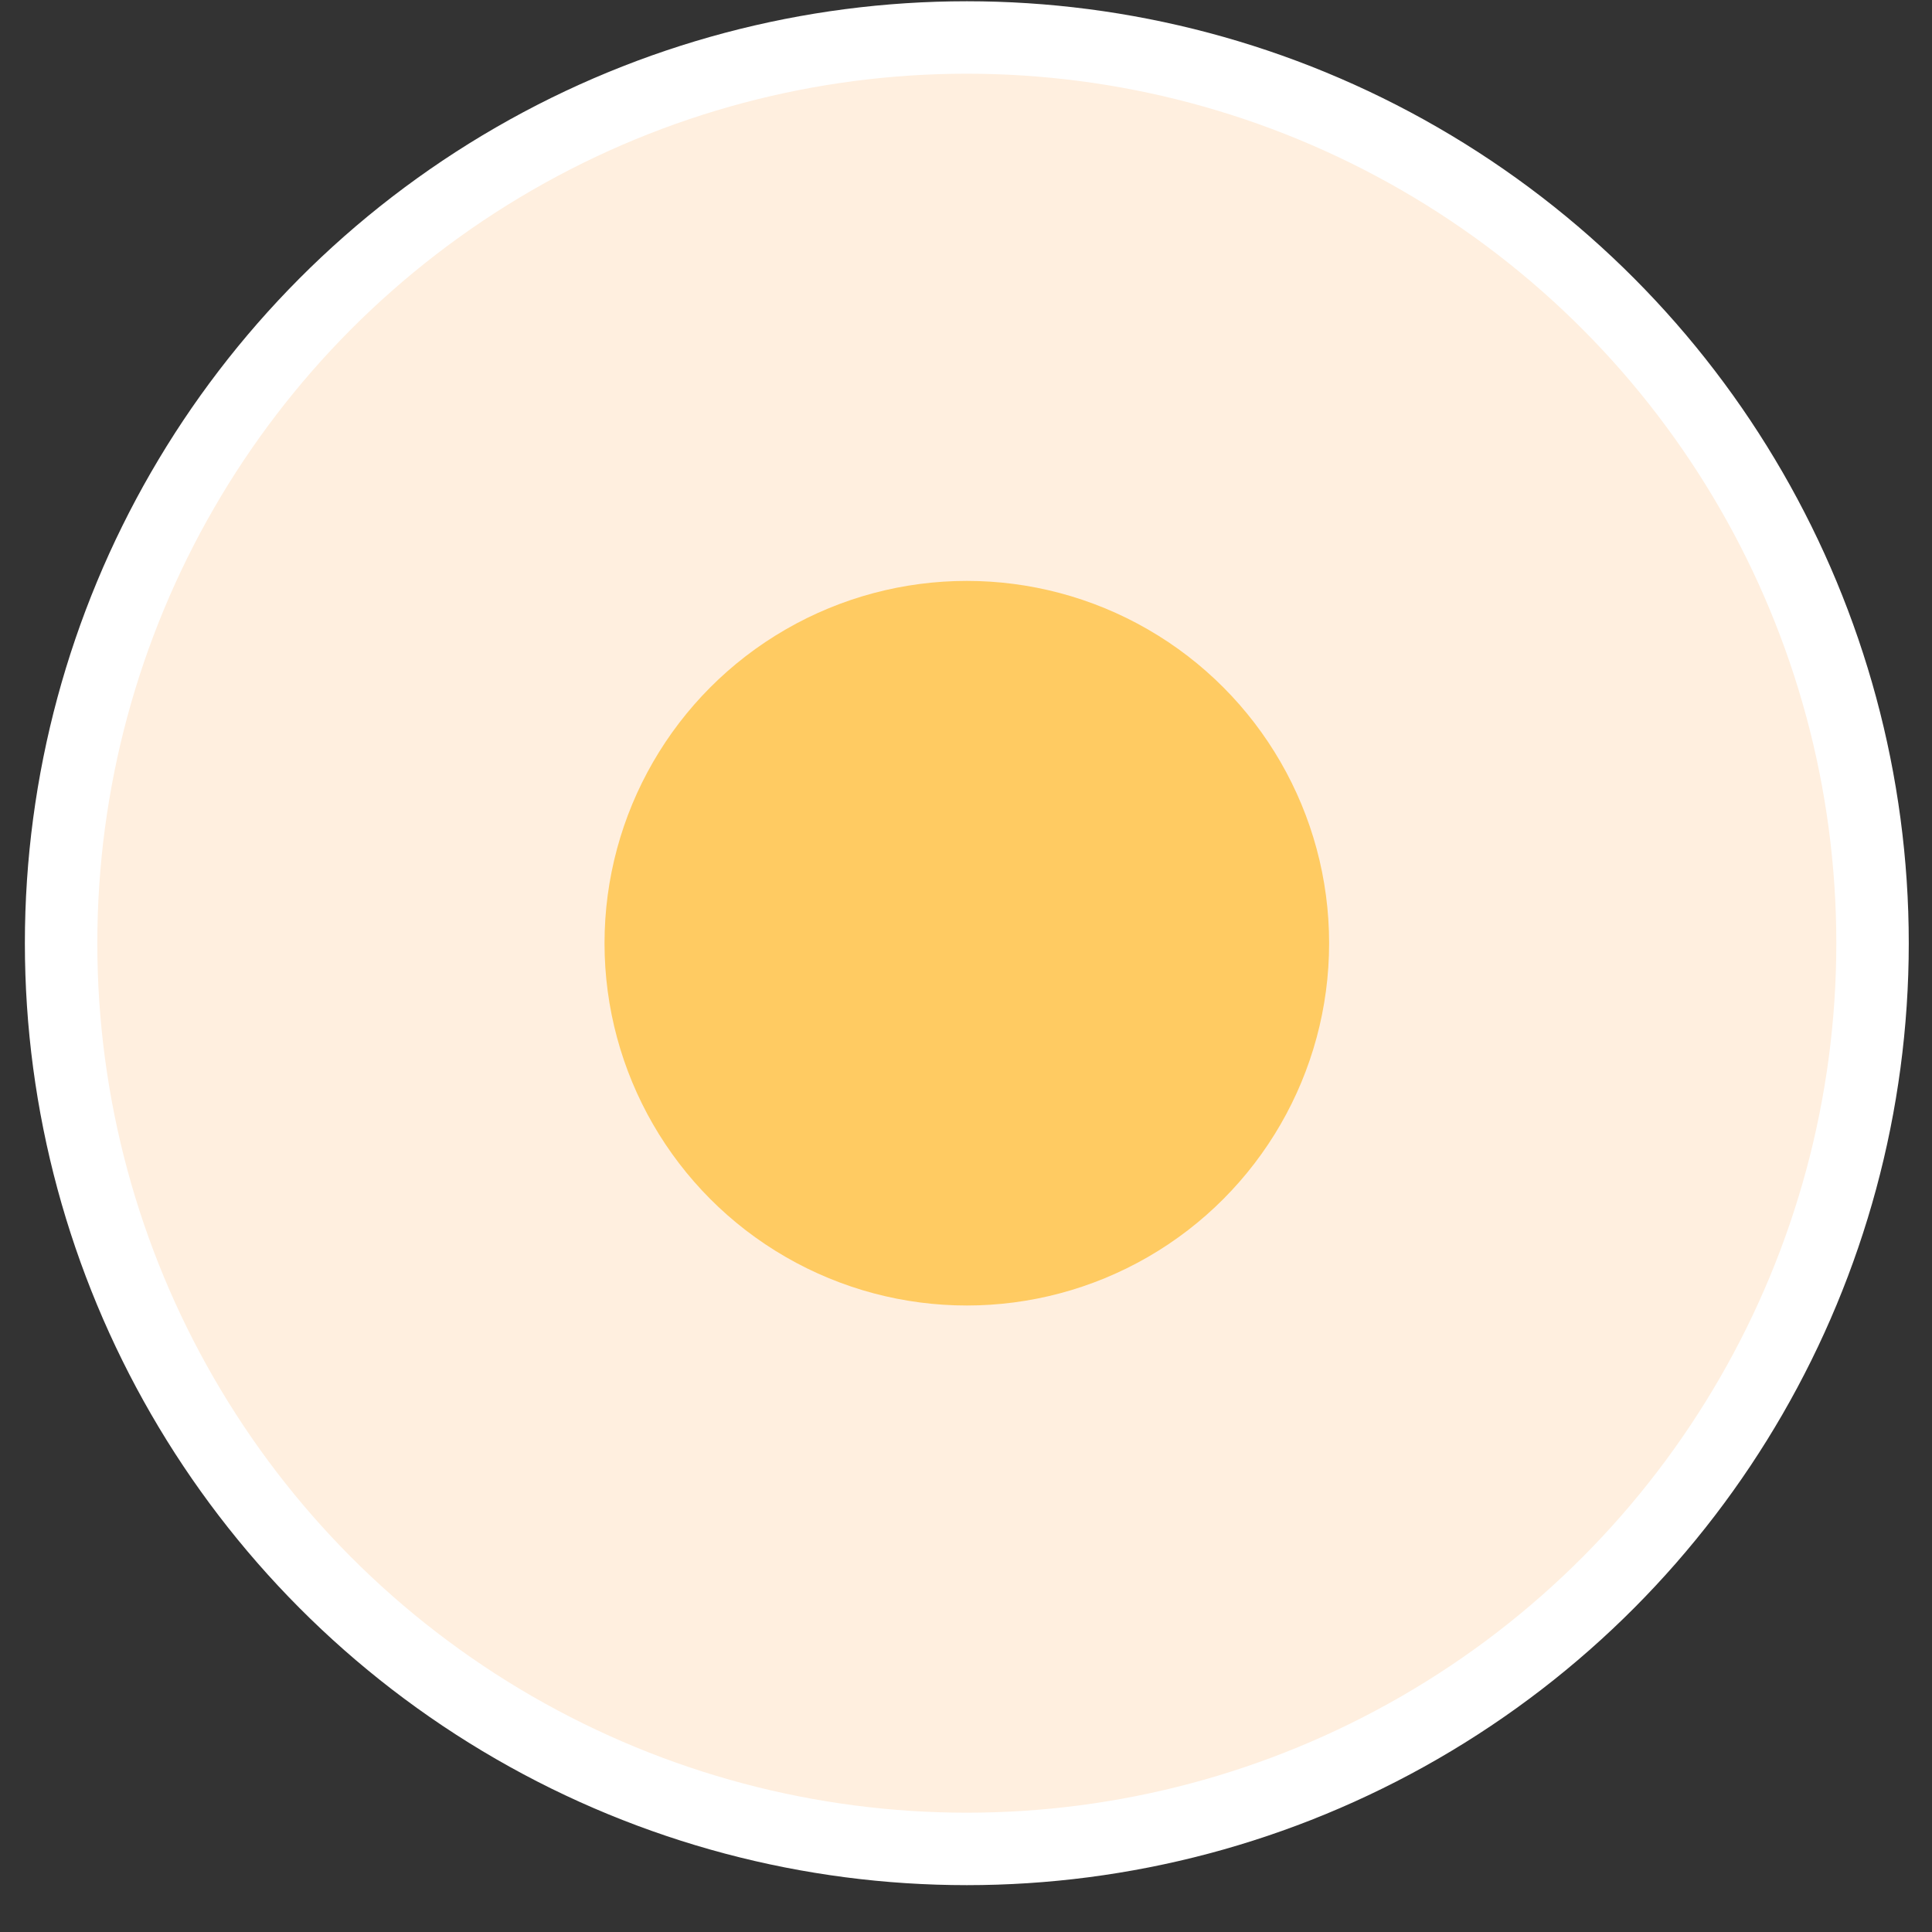
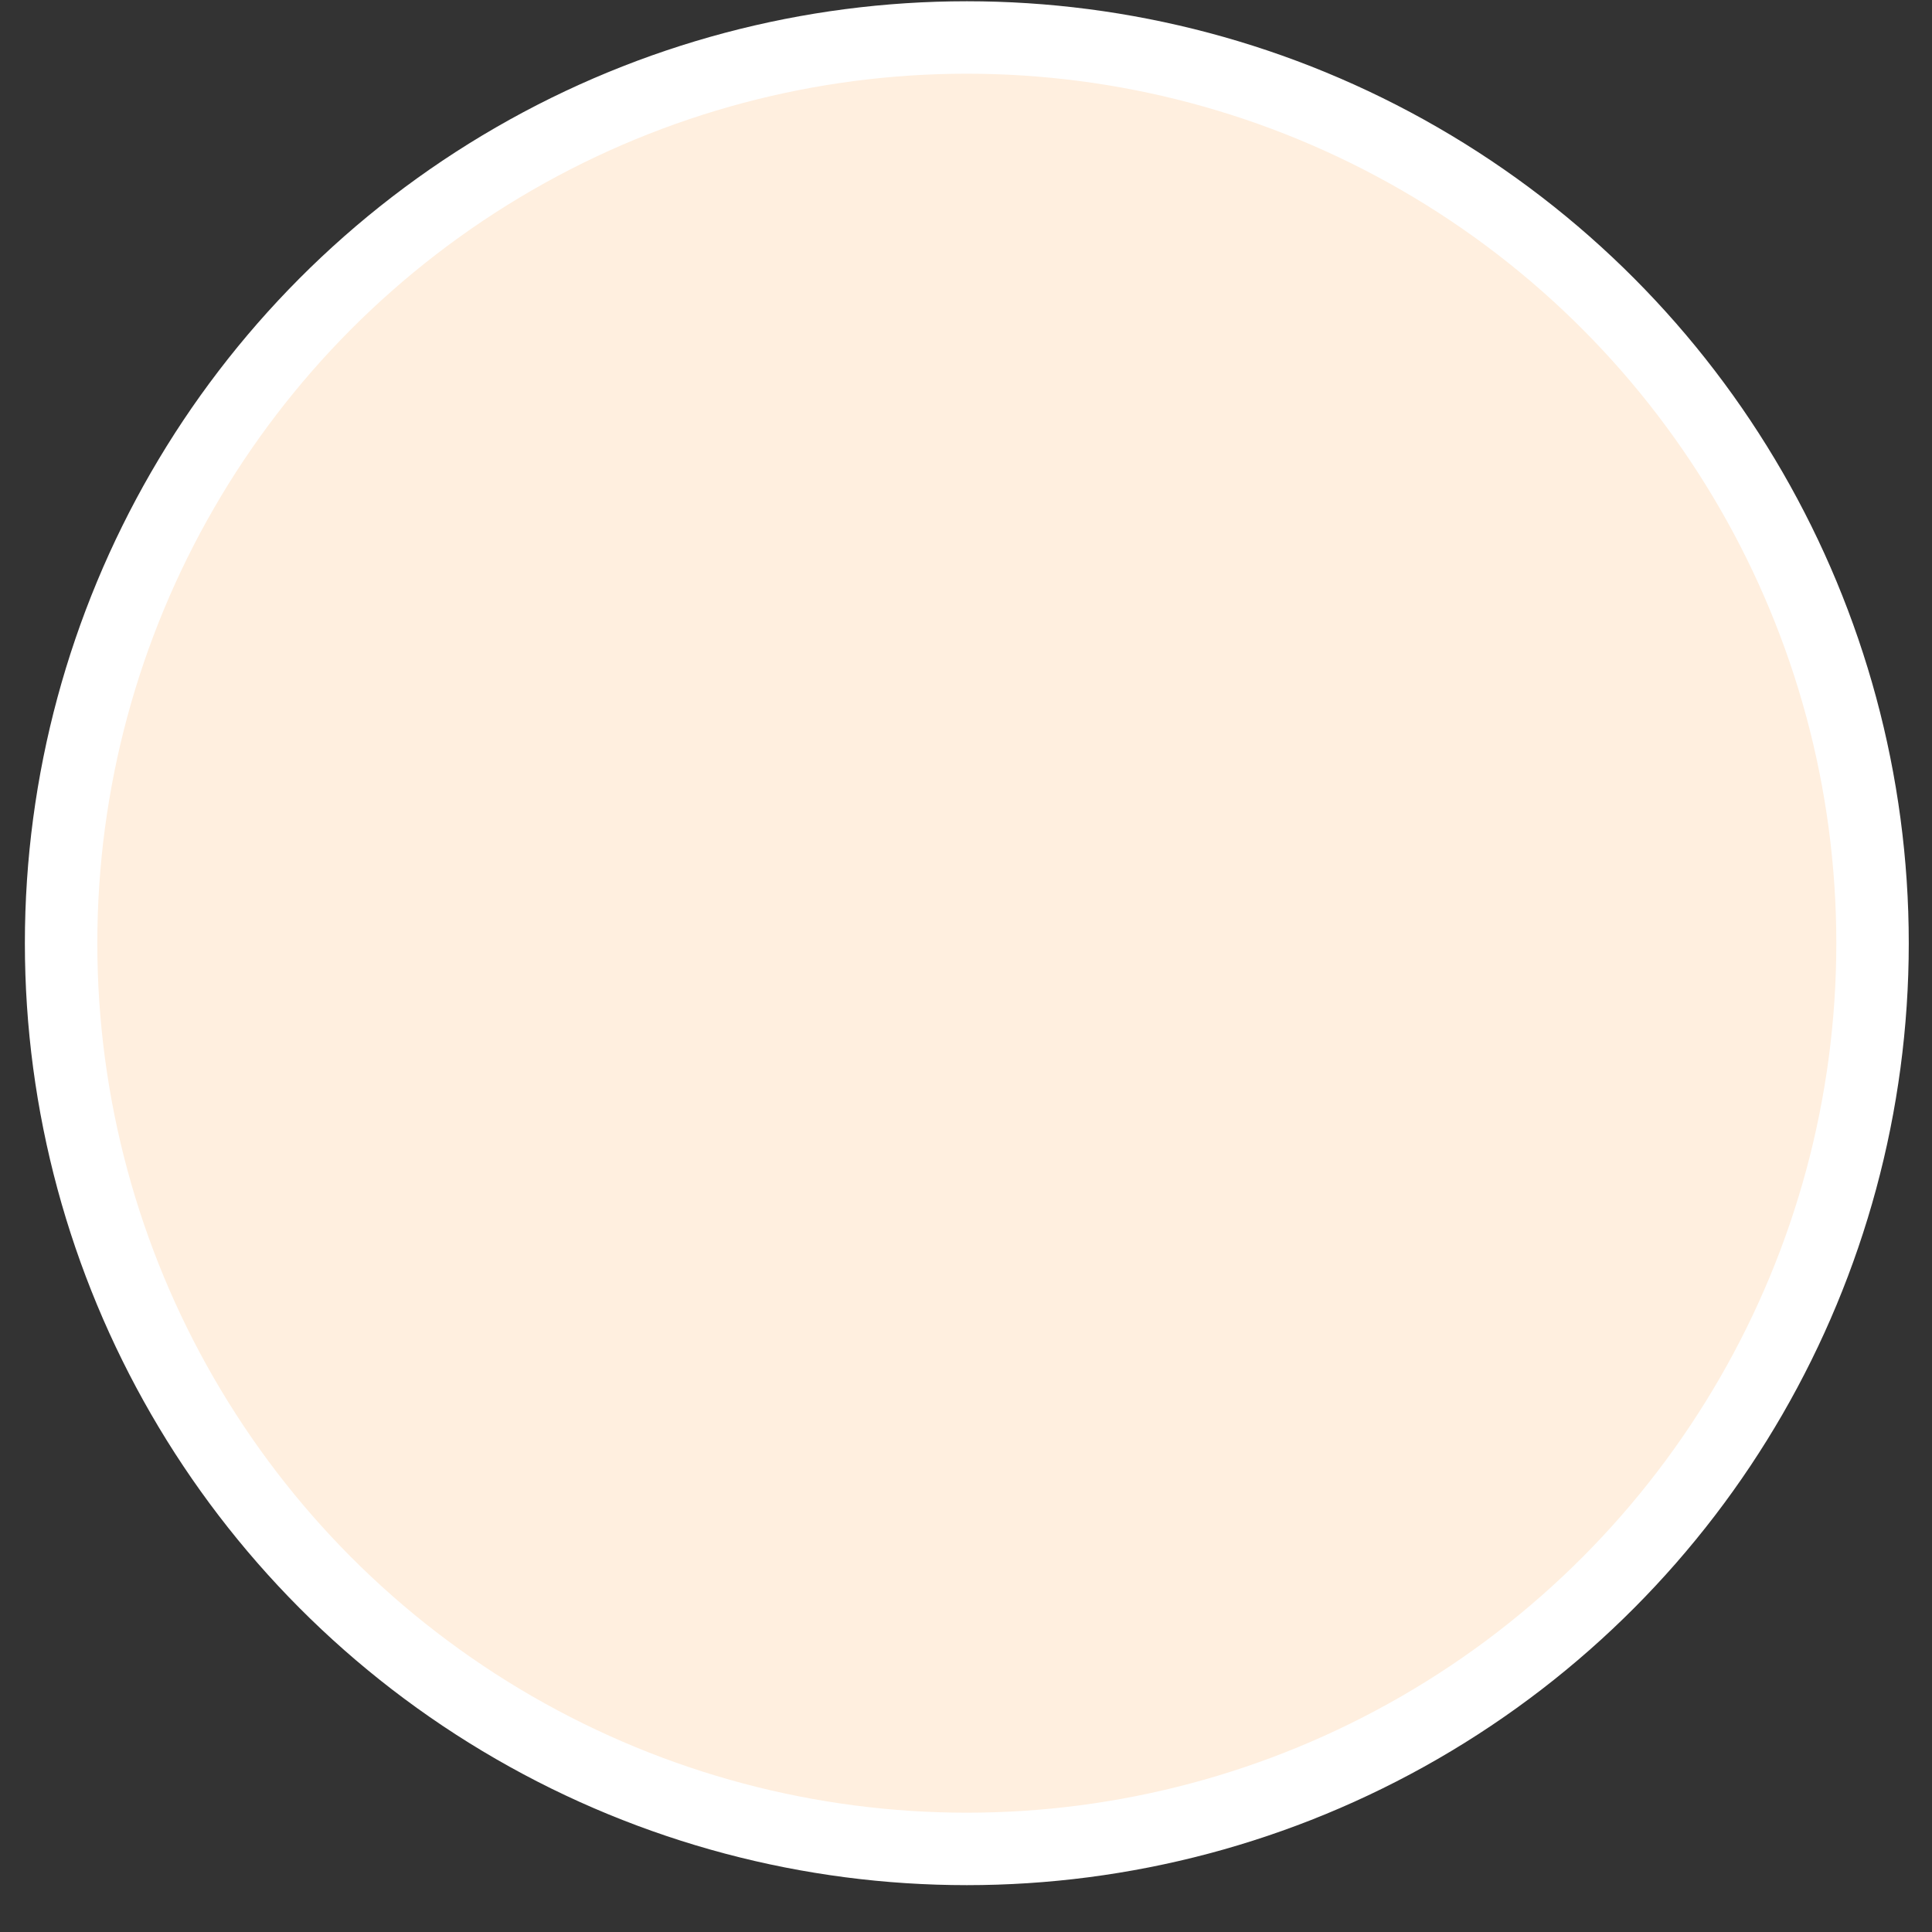
<svg xmlns="http://www.w3.org/2000/svg" width="40" height="40" viewBox="0 0 40 40" fill="none">
  <rect x="0" y="0" width="40" height="40" fill="#333333" stroke="none" />
  <circle cx="20.017" cy="19.528" r="18.752" fill="#FFEFDF" stroke="white" stroke-width="1.5" />
-   <circle cx="20.017" cy="19.528" r="7.501" fill="#FFCB62" />
</svg>